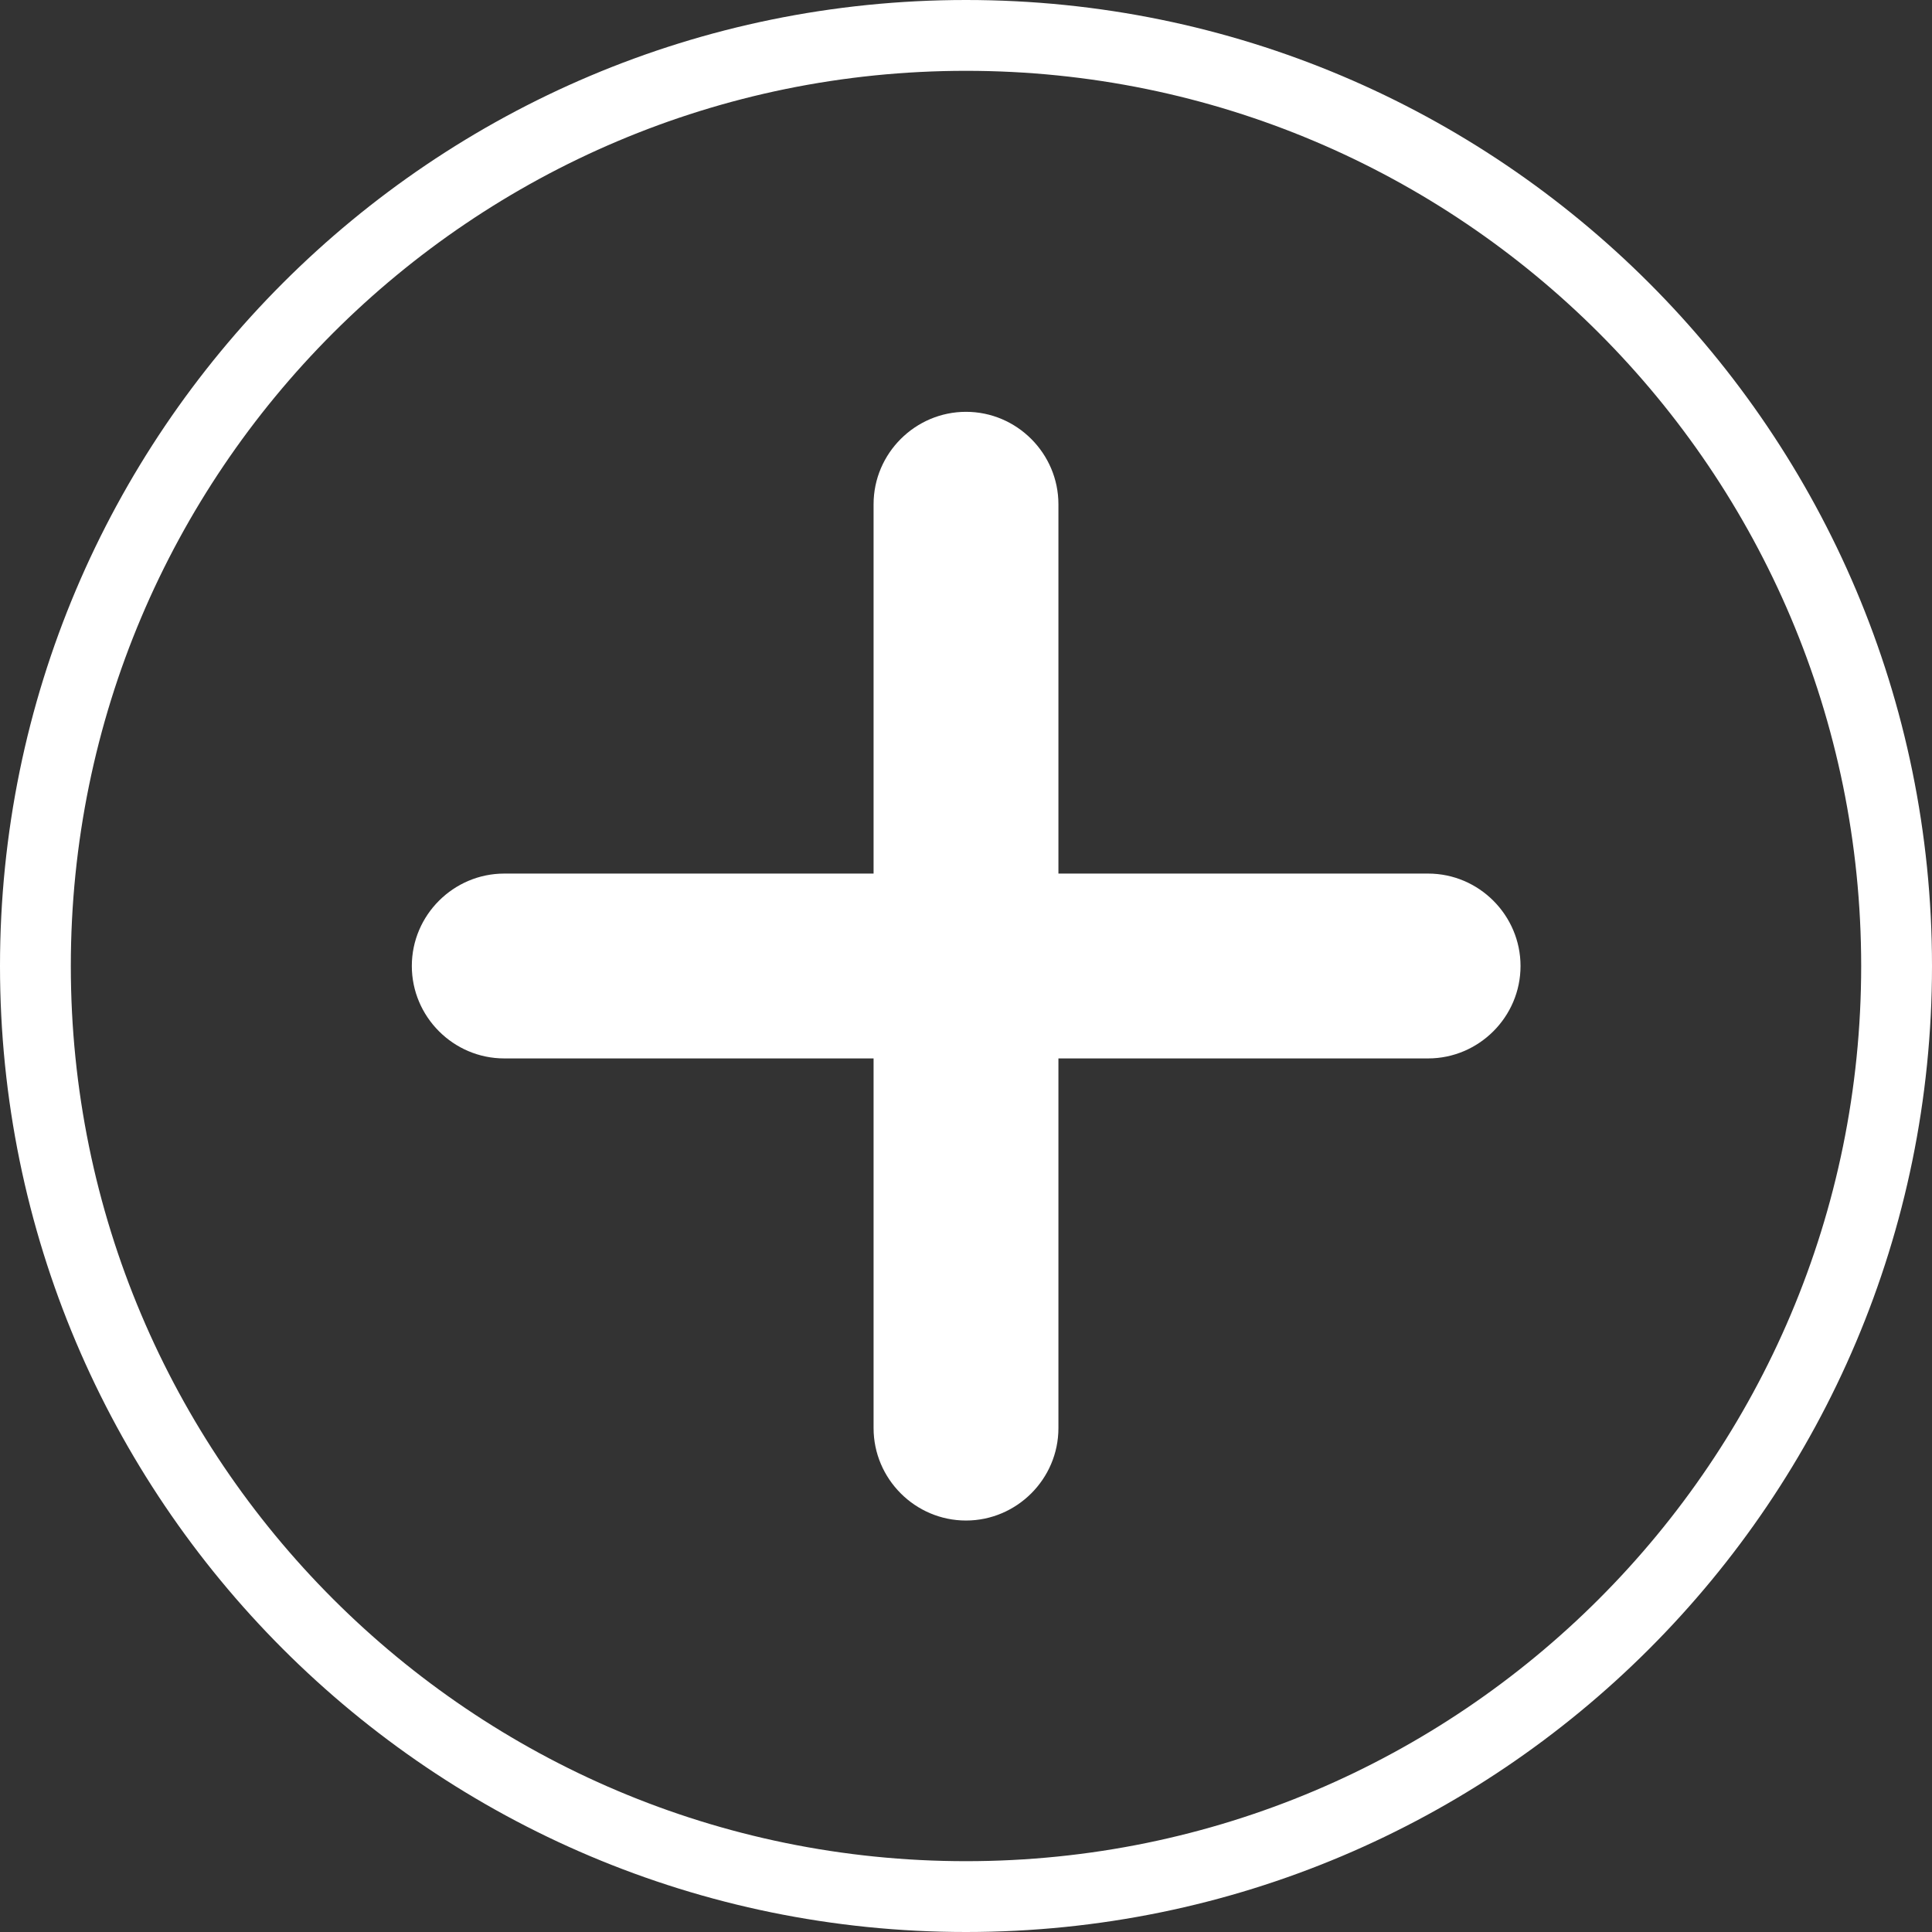
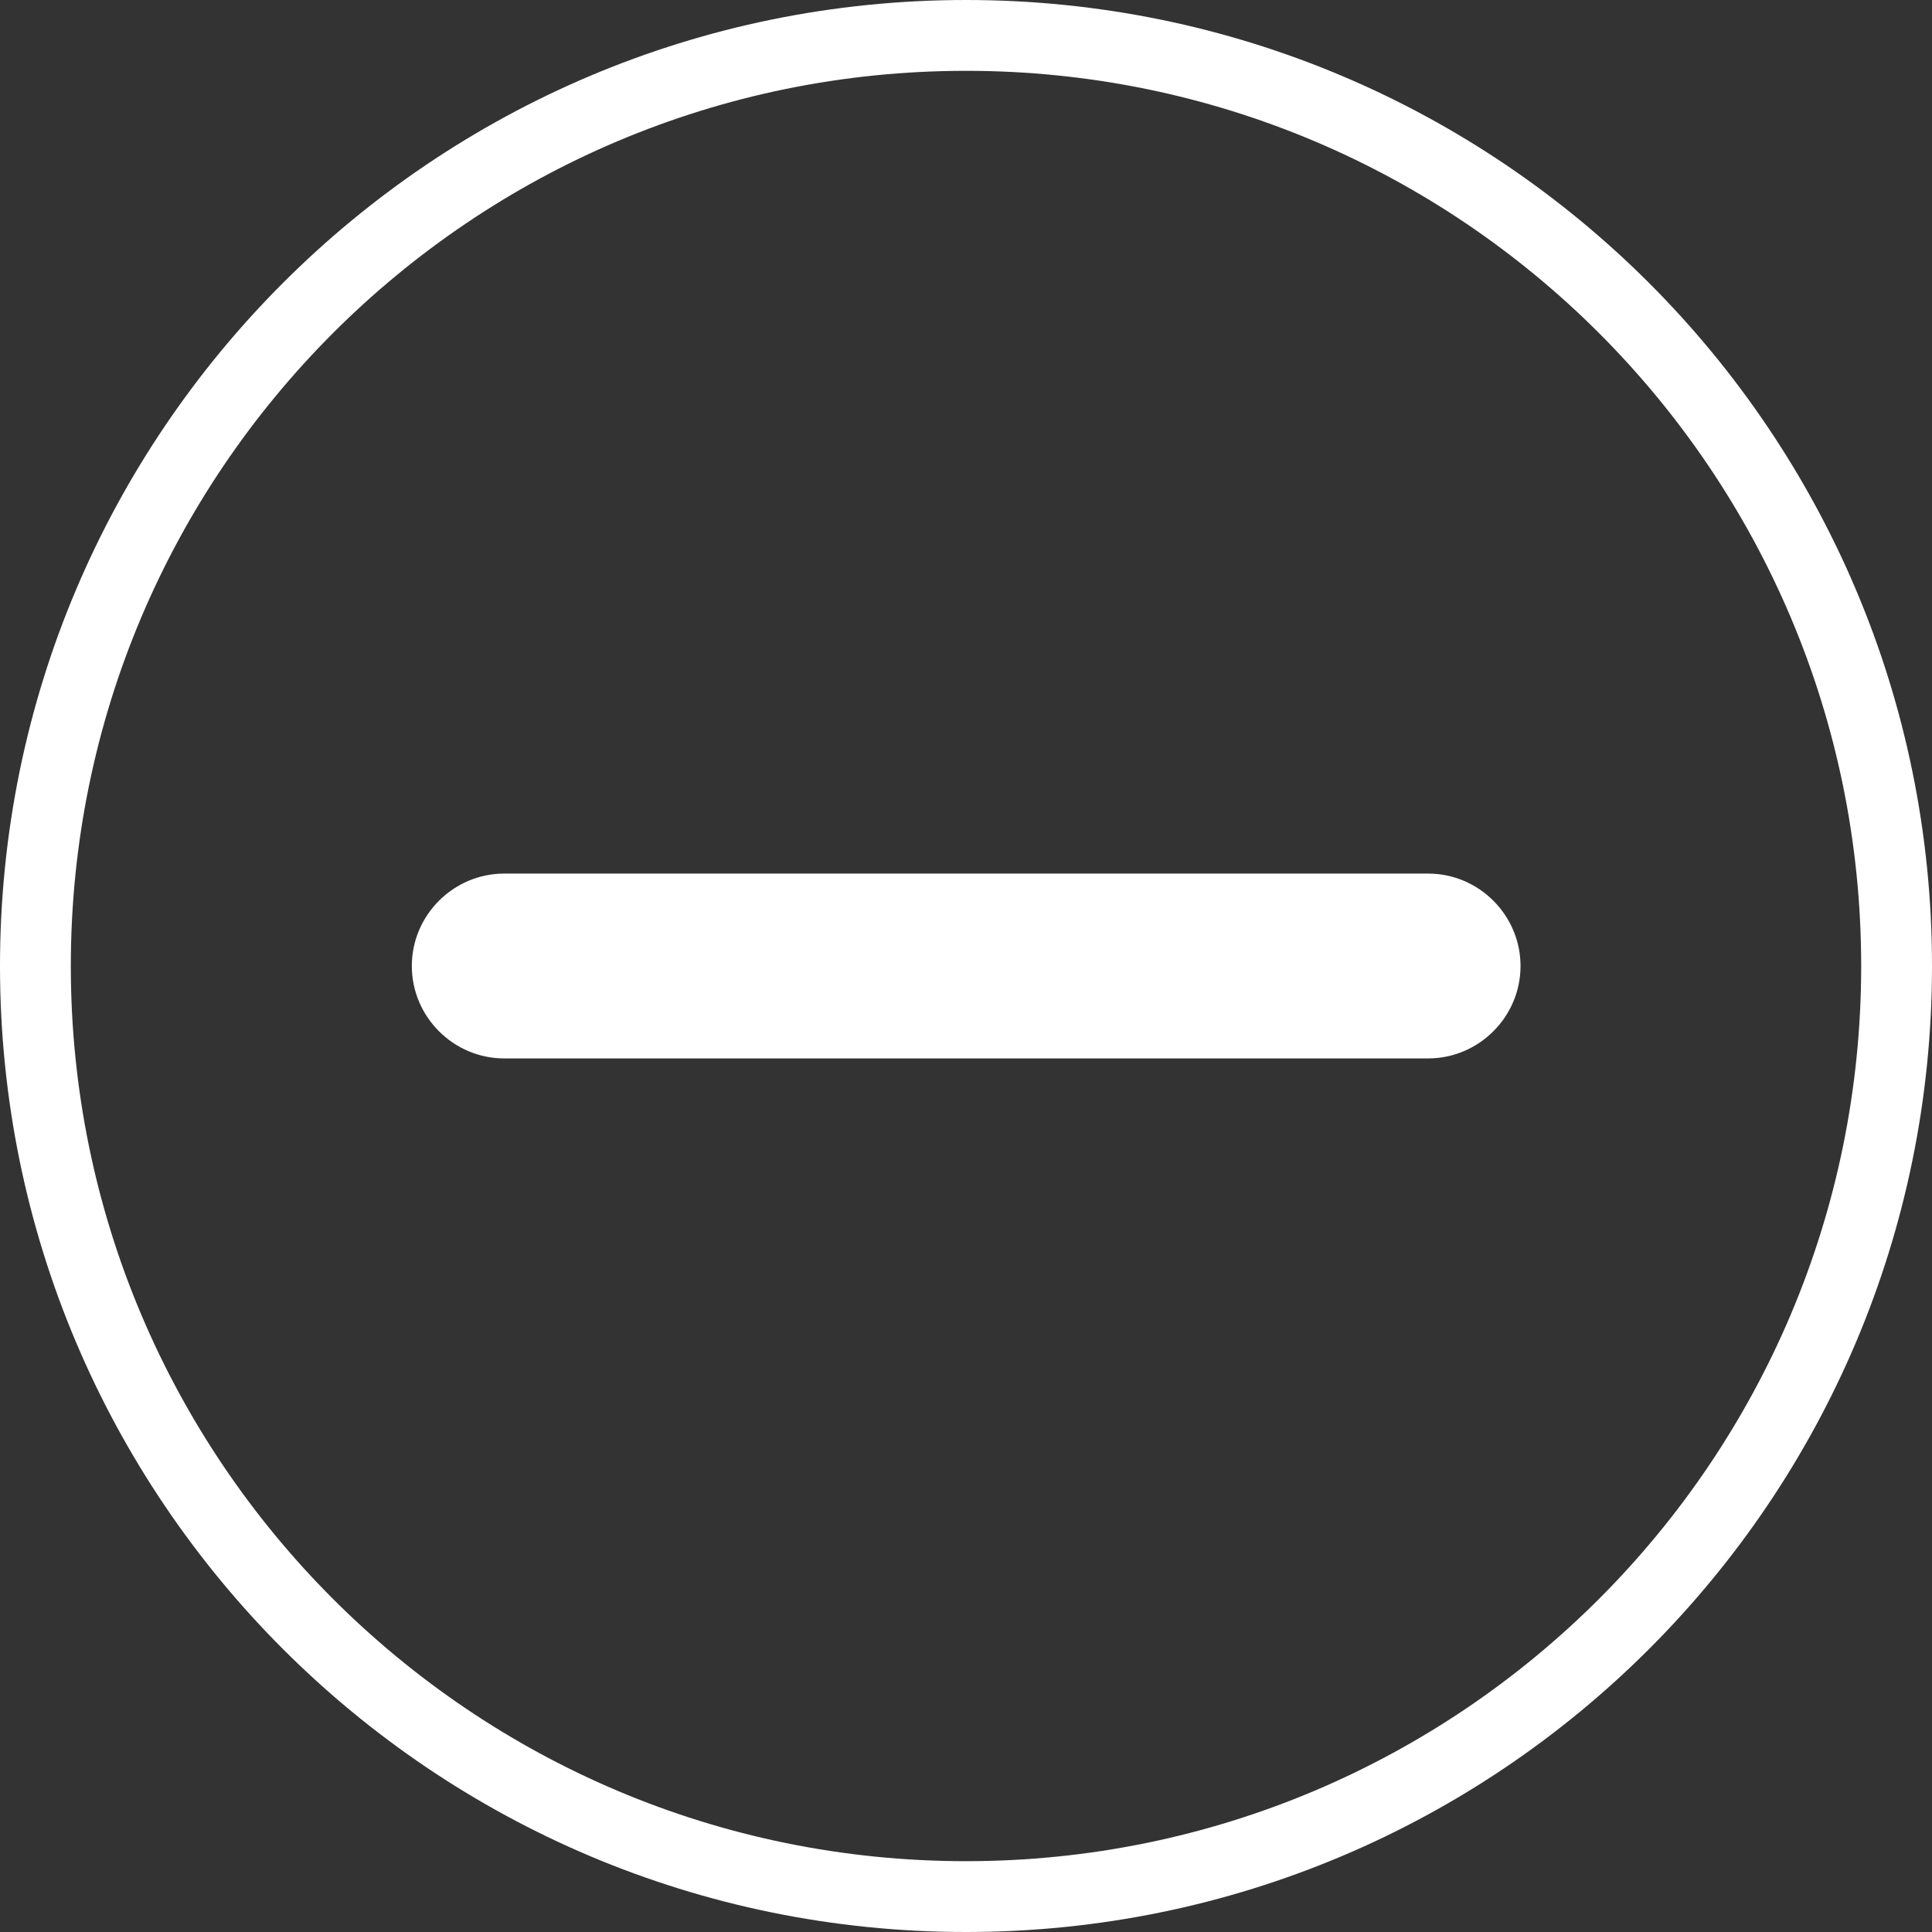
<svg xmlns="http://www.w3.org/2000/svg" xml:space="preserve" style="shape-rendering:geometricPrecision; text-rendering:geometricPrecision; image-rendering:optimizeQuality; fill-rule:evenodd; clip-rule:evenodd" viewBox="0 0 21000 21000">
  <rect x="0" y="0" width="21000" height="21000" fill="#333333" stroke="none" />
  <defs>
    <style type="text/css">       .fil0 {fill:white}     </style>
  </defs>
  <g id="Camada_x0020_1">
    <g id="_1574513562832">
      <g id="_2362188556160">
        <path class="fil0" d="M10500 0c5800.4,0 10500,4703.45 10500,10500 0,5800.4 -4703.45,10500 -10500,10500 -5800.4,0 -10500,-4703.45 -10500,-10500 0,-5800.4 4703.45,-10500 10500,-10500zm0 769.79c5373.17,0 9730.21,4357.04 9730.21,9730.21 0,5373.17 -4357.04,9730.21 -9730.21,9730.21 -5373.17,0 -9730.21,-4357.04 -9730.21,-9730.21 0,-5373.17 4357.04,-9730.21 9730.21,-9730.21z" />
        <g>
-           <path class="fil0" d="M10500 4476.36l0 0c554.25,0 1004.58,454.18 1004.58,1004.58l0 10041.97c0,554.25 -454.18,1004.58 -1004.58,1004.58l0 0c-554.25,0 -1004.58,-454.18 -1004.58,-1004.58l0 -10041.97c0,-554.25 454.18,-1004.58 1004.58,-1004.58z" />
          <path class="fil0" d="M4476.36 10500l0 0c0,-554.25 454.18,-1004.58 1004.58,-1004.58l10041.97 0c554.25,0 1004.58,454.18 1004.58,1004.58l0 0c0,554.25 -454.18,1004.58 -1004.58,1004.58l-10041.97 0c-554.25,0 -1004.58,-454.18 -1004.58,-1004.58z" />
        </g>
      </g>
    </g>
  </g>
</svg>